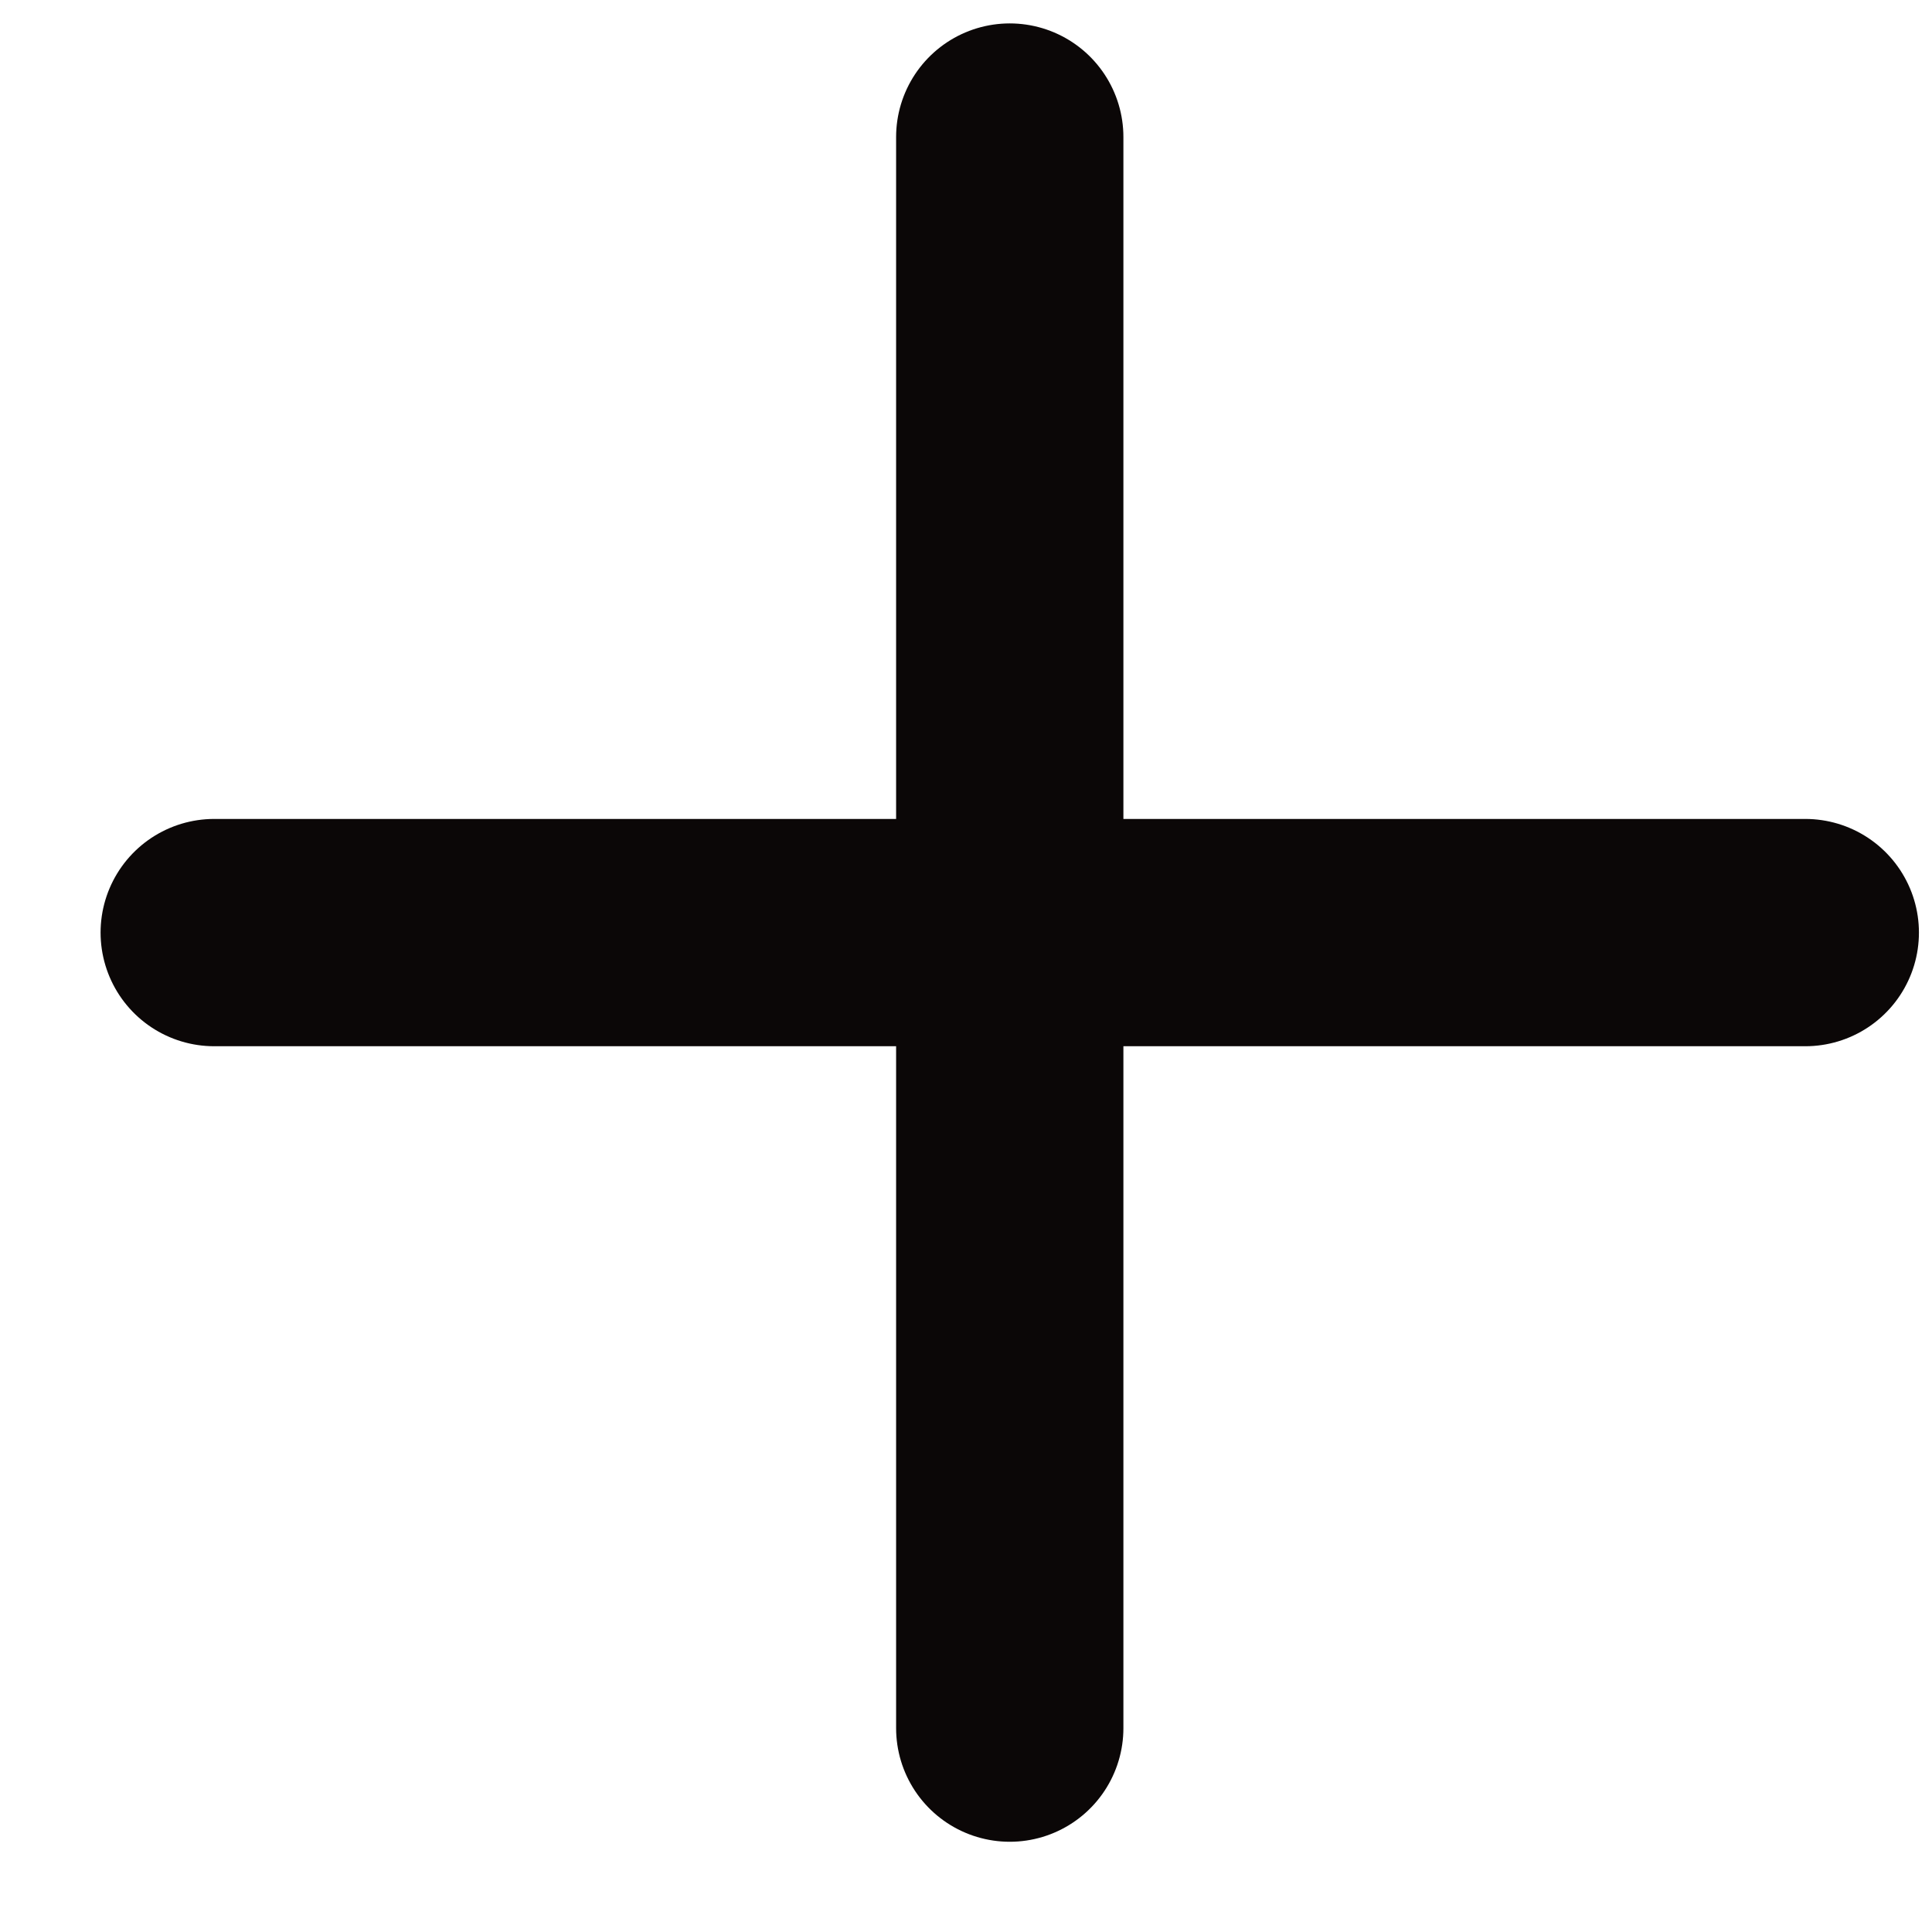
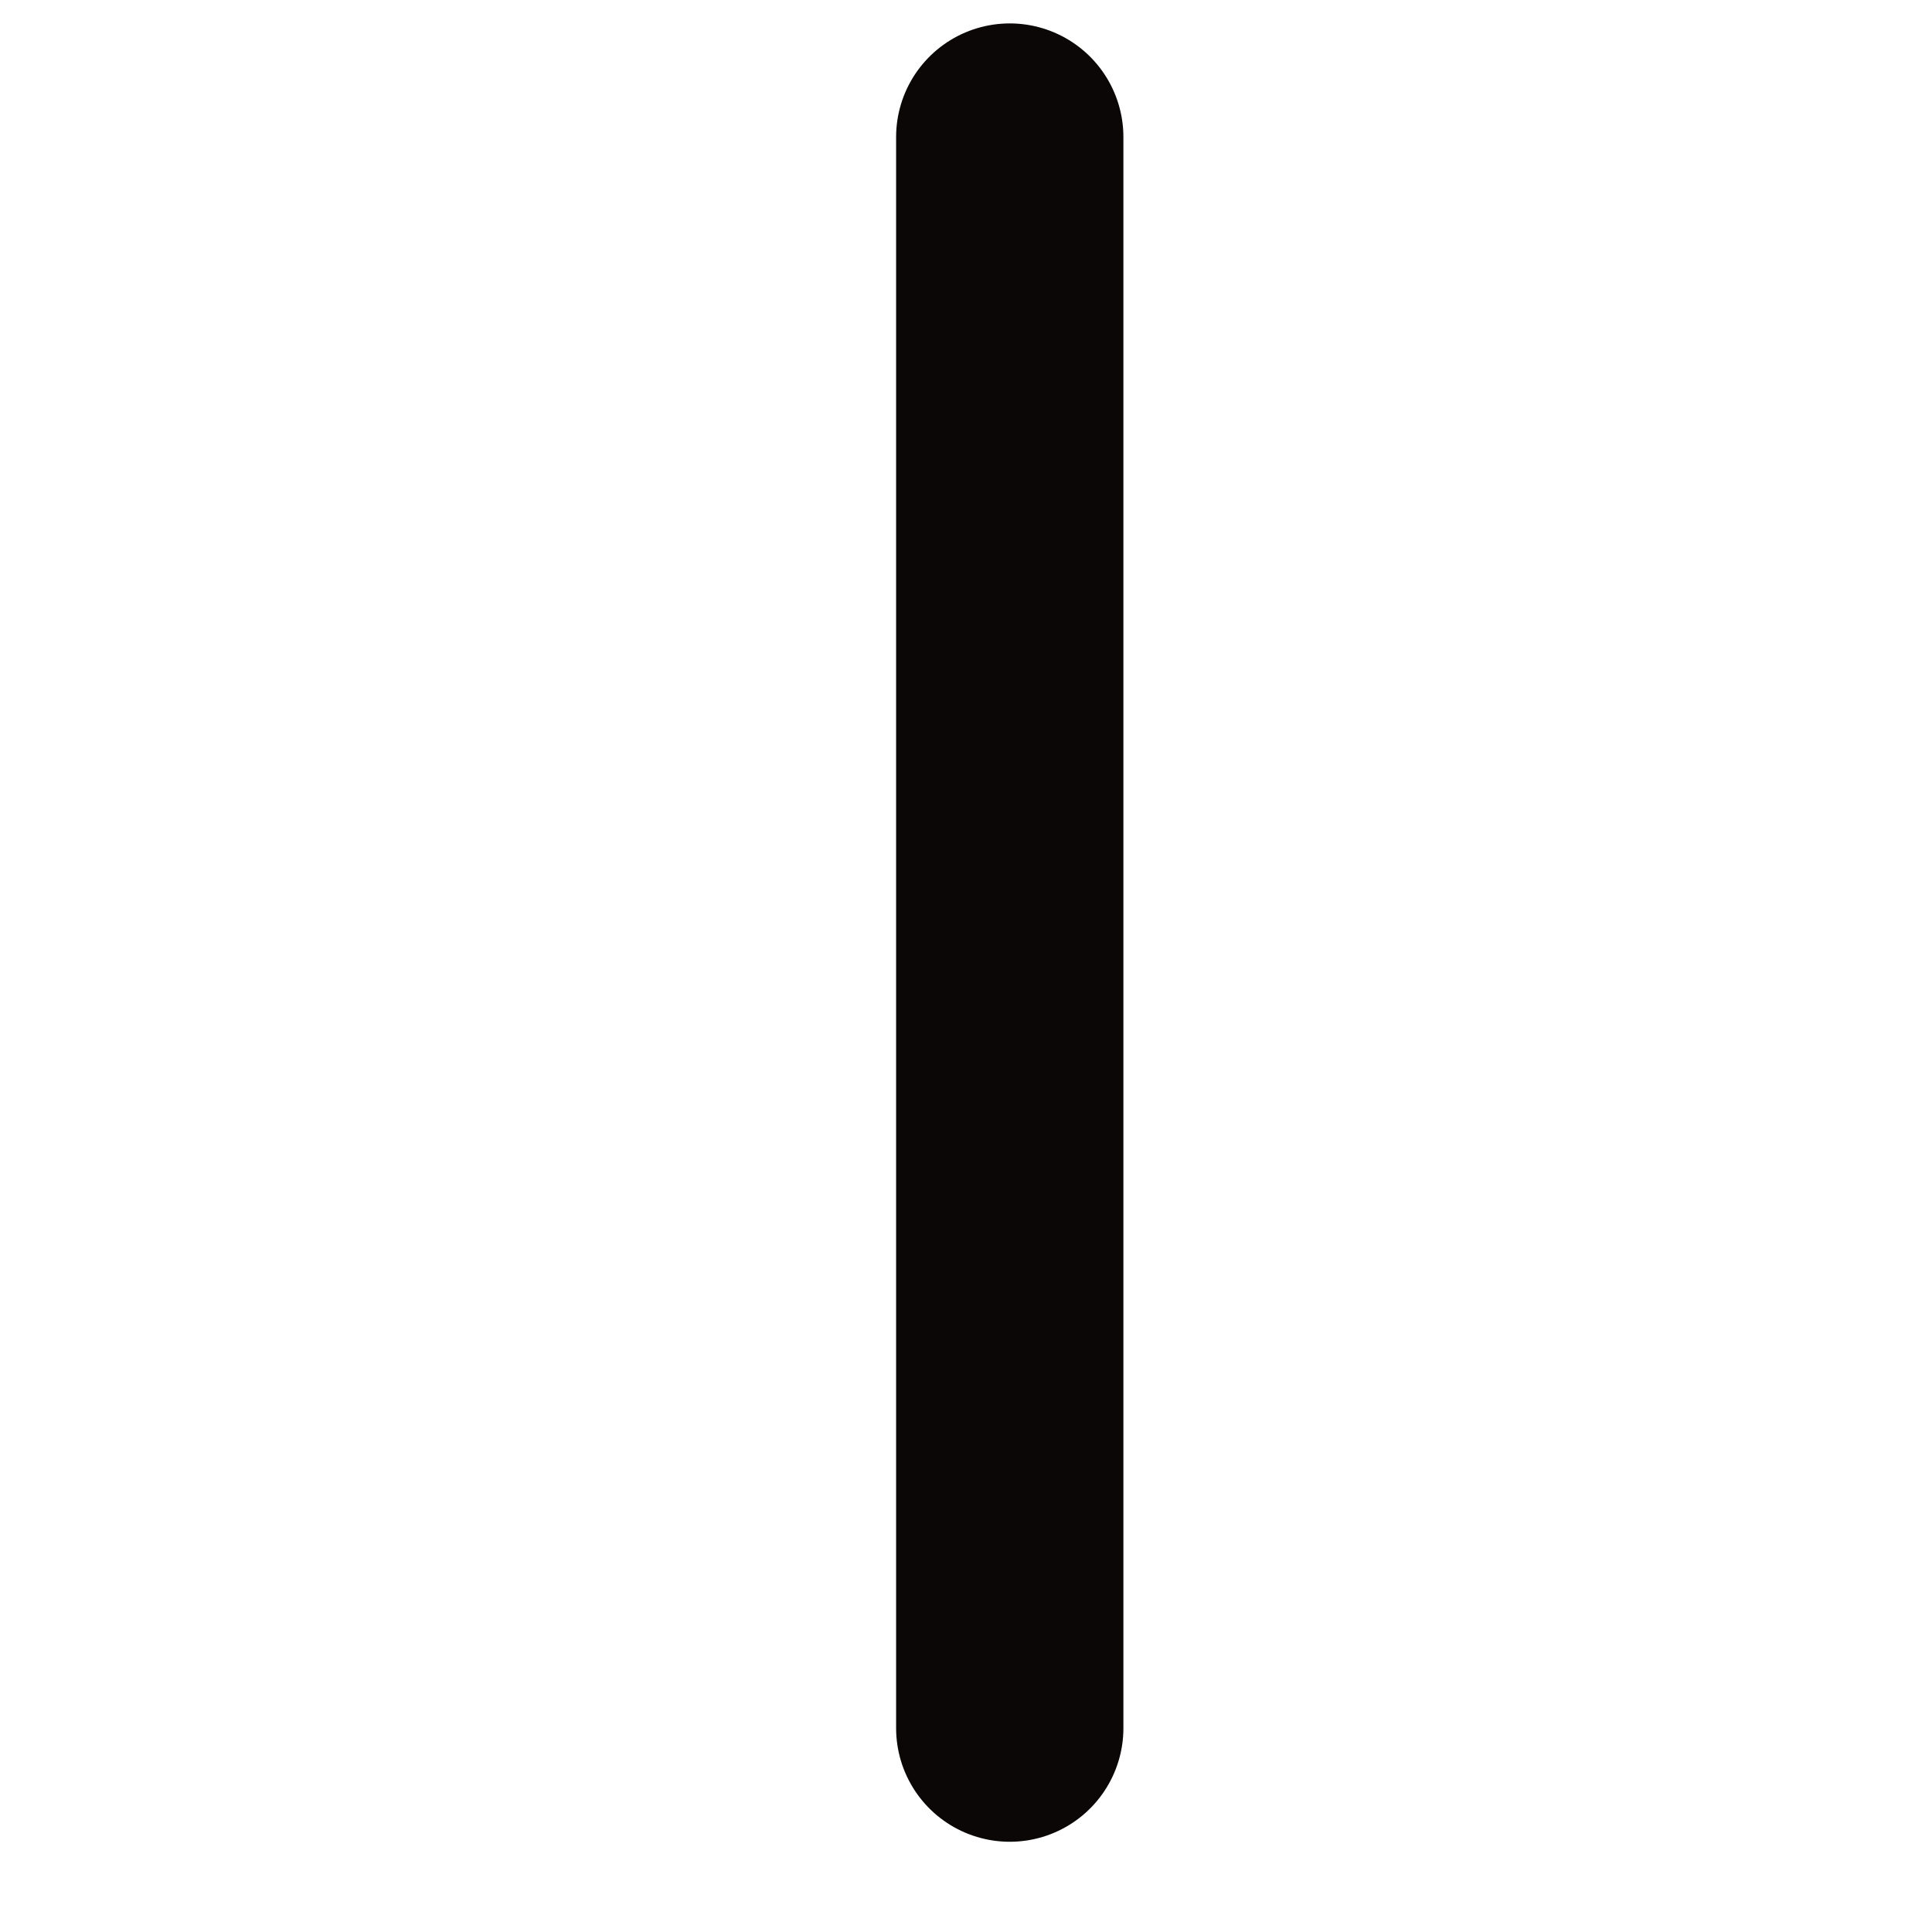
<svg xmlns="http://www.w3.org/2000/svg" width="17" height="17" viewBox="0 0 17 17" fill="none">
-   <path d="M8.885 1.206V15.206M1.885 8.206H15.885" stroke="#0B0707" stroke-width="2" stroke-linecap="round" stroke-linejoin="round" />
+   <path d="M8.885 1.206V15.206M1.885 8.206" stroke="#0B0707" stroke-width="2" stroke-linecap="round" stroke-linejoin="round" />
</svg>